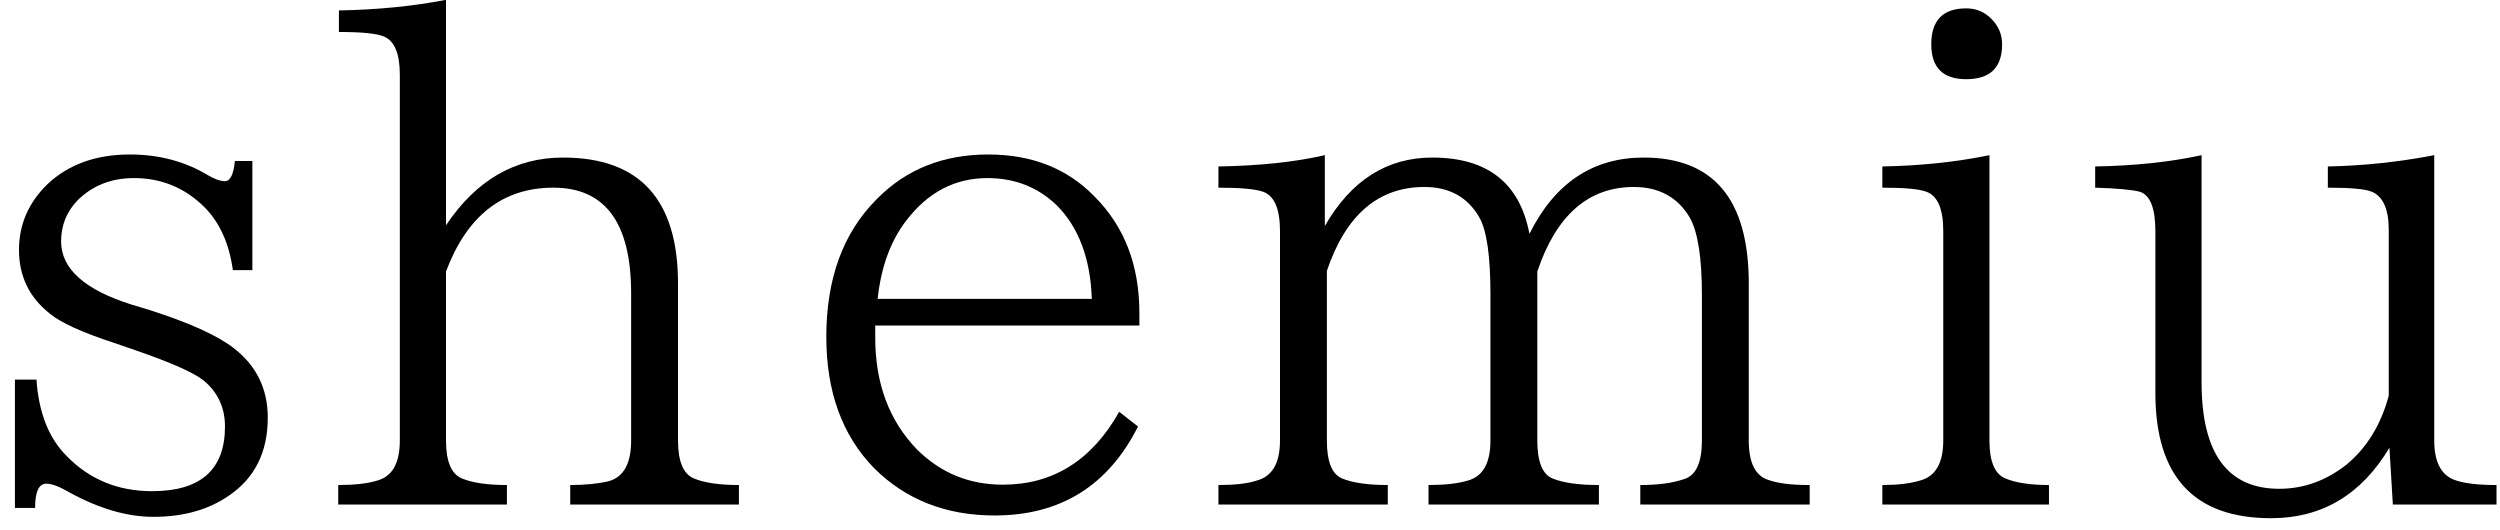
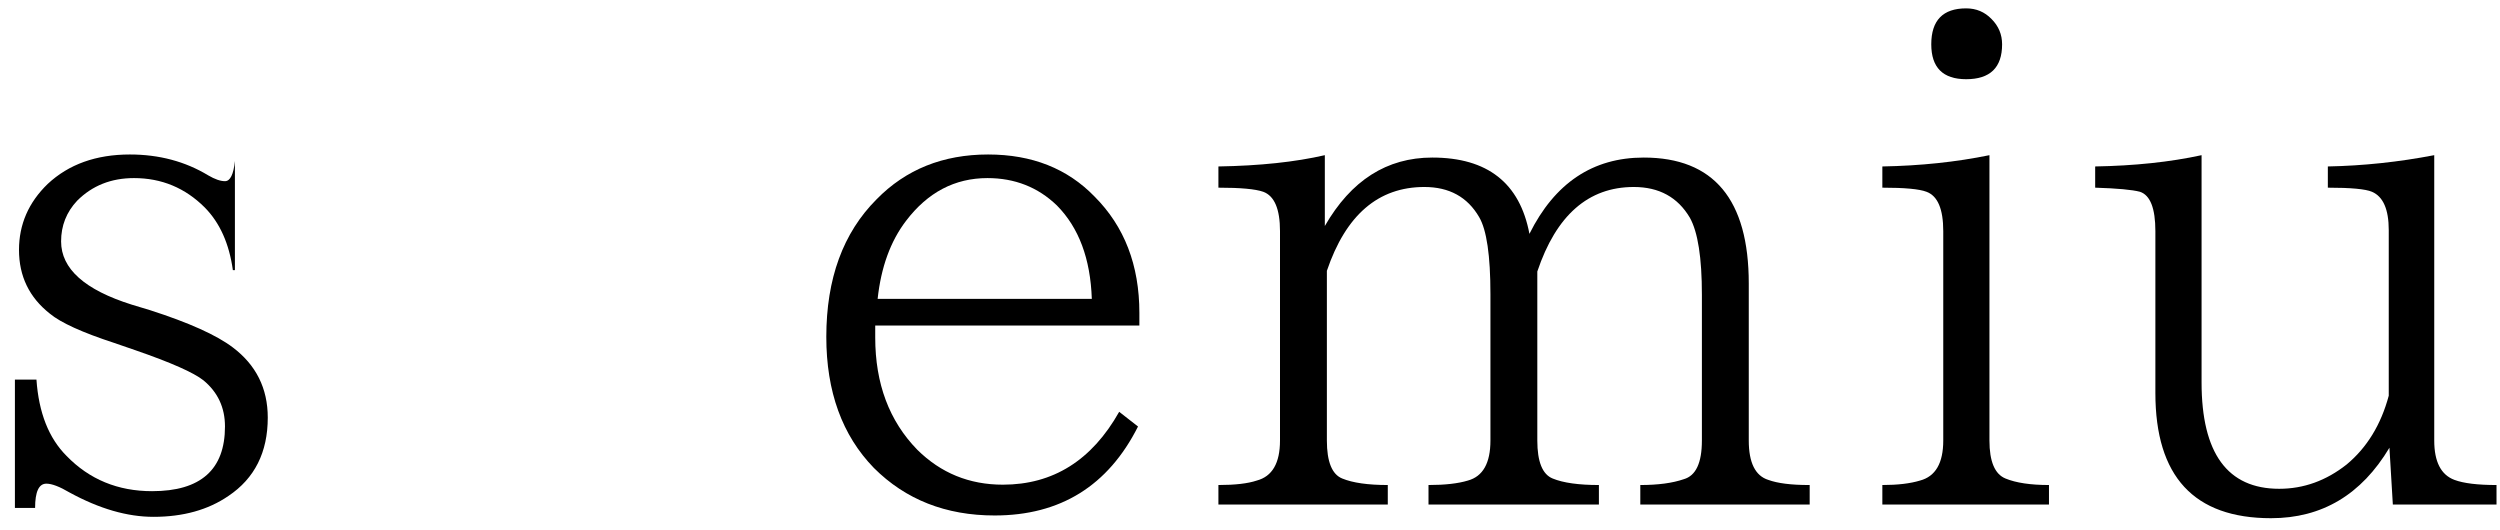
<svg xmlns="http://www.w3.org/2000/svg" fill="none" viewBox="0 0 132 28" height="28" width="132">
  <path fill="black" d="M131.816 26.639H126.342L126.162 23.64C124.68 26.121 122.597 27.361 119.911 27.361C115.84 27.361 113.804 25.157 113.804 20.749V12.204C113.804 10.999 113.533 10.307 112.991 10.126C112.582 10.018 111.793 9.945 110.625 9.909V8.789C112.708 8.753 114.581 8.554 116.243 8.193V20.189C116.243 23.935 117.61 25.808 120.344 25.808C121.633 25.808 122.819 25.38 123.903 24.525C124.975 23.634 125.716 22.423 126.126 20.894V12.149C126.126 11.053 125.83 10.379 125.24 10.126C124.903 9.981 124.126 9.909 122.91 9.909V8.789C124.777 8.753 126.649 8.554 128.528 8.193V23.26C128.528 24.38 128.884 25.073 129.594 25.338C130.076 25.519 130.817 25.609 131.816 25.609V26.639Z" />
  <path fill="black" d="M103.814 0.442C104.344 0.442 104.79 0.629 105.151 1.002C105.525 1.376 105.711 1.821 105.711 2.339C105.711 3.568 105.079 4.182 103.814 4.182C102.586 4.182 101.971 3.568 101.971 2.339C101.971 1.075 102.586 0.442 103.814 0.442ZM108.186 26.639H99.388V25.609C100.195 25.609 100.857 25.531 101.375 25.374C102.194 25.157 102.604 24.453 102.604 23.26V12.204C102.604 11.035 102.309 10.343 101.719 10.126C101.345 9.981 100.568 9.909 99.388 9.909V8.789C101.399 8.753 103.284 8.554 105.043 8.193V23.26C105.043 24.368 105.326 25.037 105.892 25.266C106.446 25.494 107.211 25.609 108.186 25.609V26.639Z" />
  <path fill="black" d="M95.551 26.639H86.608V25.609C87.547 25.609 88.312 25.506 88.902 25.302C89.541 25.121 89.86 24.441 89.86 23.26V15.564C89.86 13.613 89.649 12.258 89.227 11.499C88.589 10.415 87.602 9.873 86.265 9.873C83.868 9.873 82.169 11.361 81.17 14.335V23.26C81.17 24.38 81.441 25.049 81.983 25.266C82.537 25.494 83.35 25.609 84.422 25.609V26.639H75.425V25.609C76.292 25.609 76.984 25.531 77.502 25.374C78.297 25.157 78.695 24.453 78.695 23.26V15.528C78.695 13.492 78.496 12.137 78.099 11.463C77.484 10.403 76.521 9.873 75.208 9.873C72.775 9.873 71.059 11.348 70.059 14.299V23.26C70.059 24.38 70.33 25.049 70.872 25.266C71.426 25.494 72.227 25.609 73.275 25.609V26.639H64.332V25.609C65.211 25.609 65.886 25.531 66.355 25.374C67.174 25.157 67.584 24.453 67.584 23.26V12.204C67.584 11.035 67.289 10.343 66.699 10.126C66.289 9.981 65.5 9.909 64.332 9.909V8.789C66.512 8.753 68.385 8.554 69.951 8.193V11.933C71.336 9.524 73.227 8.319 75.623 8.319C78.538 8.319 80.248 9.662 80.754 12.348C82.091 9.662 84.103 8.319 86.788 8.319C90.486 8.319 92.335 10.536 92.335 14.968V23.26C92.335 24.428 92.678 25.121 93.365 25.338C93.859 25.519 94.575 25.609 95.515 25.609H95.551V26.639Z" />
  <path fill="black" d="M60.159 17.19H46.212V17.822C46.212 20.255 46.953 22.23 48.434 23.748C49.675 24.977 51.18 25.591 52.951 25.591C55.6 25.591 57.648 24.308 59.093 21.743L60.087 22.52C58.509 25.651 55.986 27.217 52.517 27.217C49.94 27.217 47.814 26.38 46.14 24.706C44.466 22.983 43.629 20.677 43.629 17.786C43.629 14.715 44.514 12.294 46.284 10.523C47.826 8.946 49.789 8.157 52.174 8.157C54.486 8.157 56.359 8.897 57.793 10.379C59.37 11.957 60.159 14.004 60.159 16.521V17.19ZM57.648 15.781C57.576 13.661 56.962 12.017 55.805 10.849C54.806 9.885 53.583 9.403 52.138 9.403C50.416 9.403 48.982 10.156 47.838 11.662C47.019 12.734 46.519 14.107 46.339 15.781H57.648Z" />
-   <path fill="black" d="M39.014 26.639H30.108V25.609C30.89 25.609 31.565 25.543 32.131 25.41C32.926 25.193 33.324 24.477 33.324 23.26V15.492C33.324 11.77 31.956 9.909 29.222 9.909C26.549 9.909 24.658 11.385 23.549 14.335V23.26C23.549 24.368 23.833 25.037 24.399 25.266C24.953 25.494 25.742 25.609 26.765 25.609V26.639H17.859V25.609C18.726 25.609 19.412 25.531 19.918 25.374C20.713 25.157 21.111 24.453 21.111 23.26V3.947C21.111 2.827 20.828 2.153 20.262 1.924C19.888 1.767 19.099 1.689 17.895 1.689V0.551C19.93 0.515 21.815 0.328 23.549 -0.009V11.896C25.139 9.512 27.199 8.319 29.728 8.319C33.775 8.319 35.799 10.536 35.799 14.968V23.26C35.799 24.368 36.082 25.037 36.648 25.266C37.202 25.494 37.991 25.609 39.014 25.609V26.639Z" />
-   <path fill="black" d="M12.295 14.263C12.102 12.866 11.608 11.764 10.813 10.957C9.778 9.921 8.531 9.403 7.074 9.403C5.869 9.403 4.87 9.801 4.075 10.596C3.509 11.198 3.226 11.915 3.226 12.746C3.226 14.191 4.472 15.305 6.965 16.088L7.923 16.377C9.982 17.039 11.44 17.696 12.295 18.346C13.523 19.274 14.138 20.508 14.138 22.05C14.138 23.881 13.445 25.26 12.06 26.187C10.988 26.922 9.669 27.289 8.103 27.289C6.718 27.289 5.243 26.861 3.677 26.006C3.147 25.693 2.738 25.537 2.449 25.537C2.051 25.537 1.853 25.964 1.853 26.819H0.787V20.044H1.925C2.045 21.791 2.575 23.134 3.515 24.073C4.719 25.314 6.225 25.934 8.031 25.934C10.597 25.934 11.879 24.796 11.879 22.52C11.879 21.52 11.5 20.707 10.741 20.081C10.223 19.671 9.025 19.141 7.146 18.491L6.044 18.111C4.346 17.557 3.207 17.039 2.629 16.558C1.545 15.703 1.003 14.582 1.003 13.197C1.003 11.848 1.509 10.686 2.521 9.71C3.629 8.675 5.074 8.157 6.857 8.157C8.399 8.157 9.778 8.524 10.994 9.259C11.343 9.464 11.639 9.566 11.879 9.566C12.156 9.566 12.331 9.211 12.403 8.5H13.325V14.263H12.295Z" />
+   <path fill="black" d="M12.295 14.263C12.102 12.866 11.608 11.764 10.813 10.957C9.778 9.921 8.531 9.403 7.074 9.403C5.869 9.403 4.87 9.801 4.075 10.596C3.509 11.198 3.226 11.915 3.226 12.746C3.226 14.191 4.472 15.305 6.965 16.088L7.923 16.377C9.982 17.039 11.44 17.696 12.295 18.346C13.523 19.274 14.138 20.508 14.138 22.05C14.138 23.881 13.445 25.26 12.06 26.187C10.988 26.922 9.669 27.289 8.103 27.289C6.718 27.289 5.243 26.861 3.677 26.006C3.147 25.693 2.738 25.537 2.449 25.537C2.051 25.537 1.853 25.964 1.853 26.819H0.787V20.044H1.925C2.045 21.791 2.575 23.134 3.515 24.073C4.719 25.314 6.225 25.934 8.031 25.934C10.597 25.934 11.879 24.796 11.879 22.52C11.879 21.52 11.5 20.707 10.741 20.081C10.223 19.671 9.025 19.141 7.146 18.491L6.044 18.111C4.346 17.557 3.207 17.039 2.629 16.558C1.545 15.703 1.003 14.582 1.003 13.197C1.003 11.848 1.509 10.686 2.521 9.71C3.629 8.675 5.074 8.157 6.857 8.157C8.399 8.157 9.778 8.524 10.994 9.259C11.343 9.464 11.639 9.566 11.879 9.566C12.156 9.566 12.331 9.211 12.403 8.5V14.263H12.295Z" />
</svg>